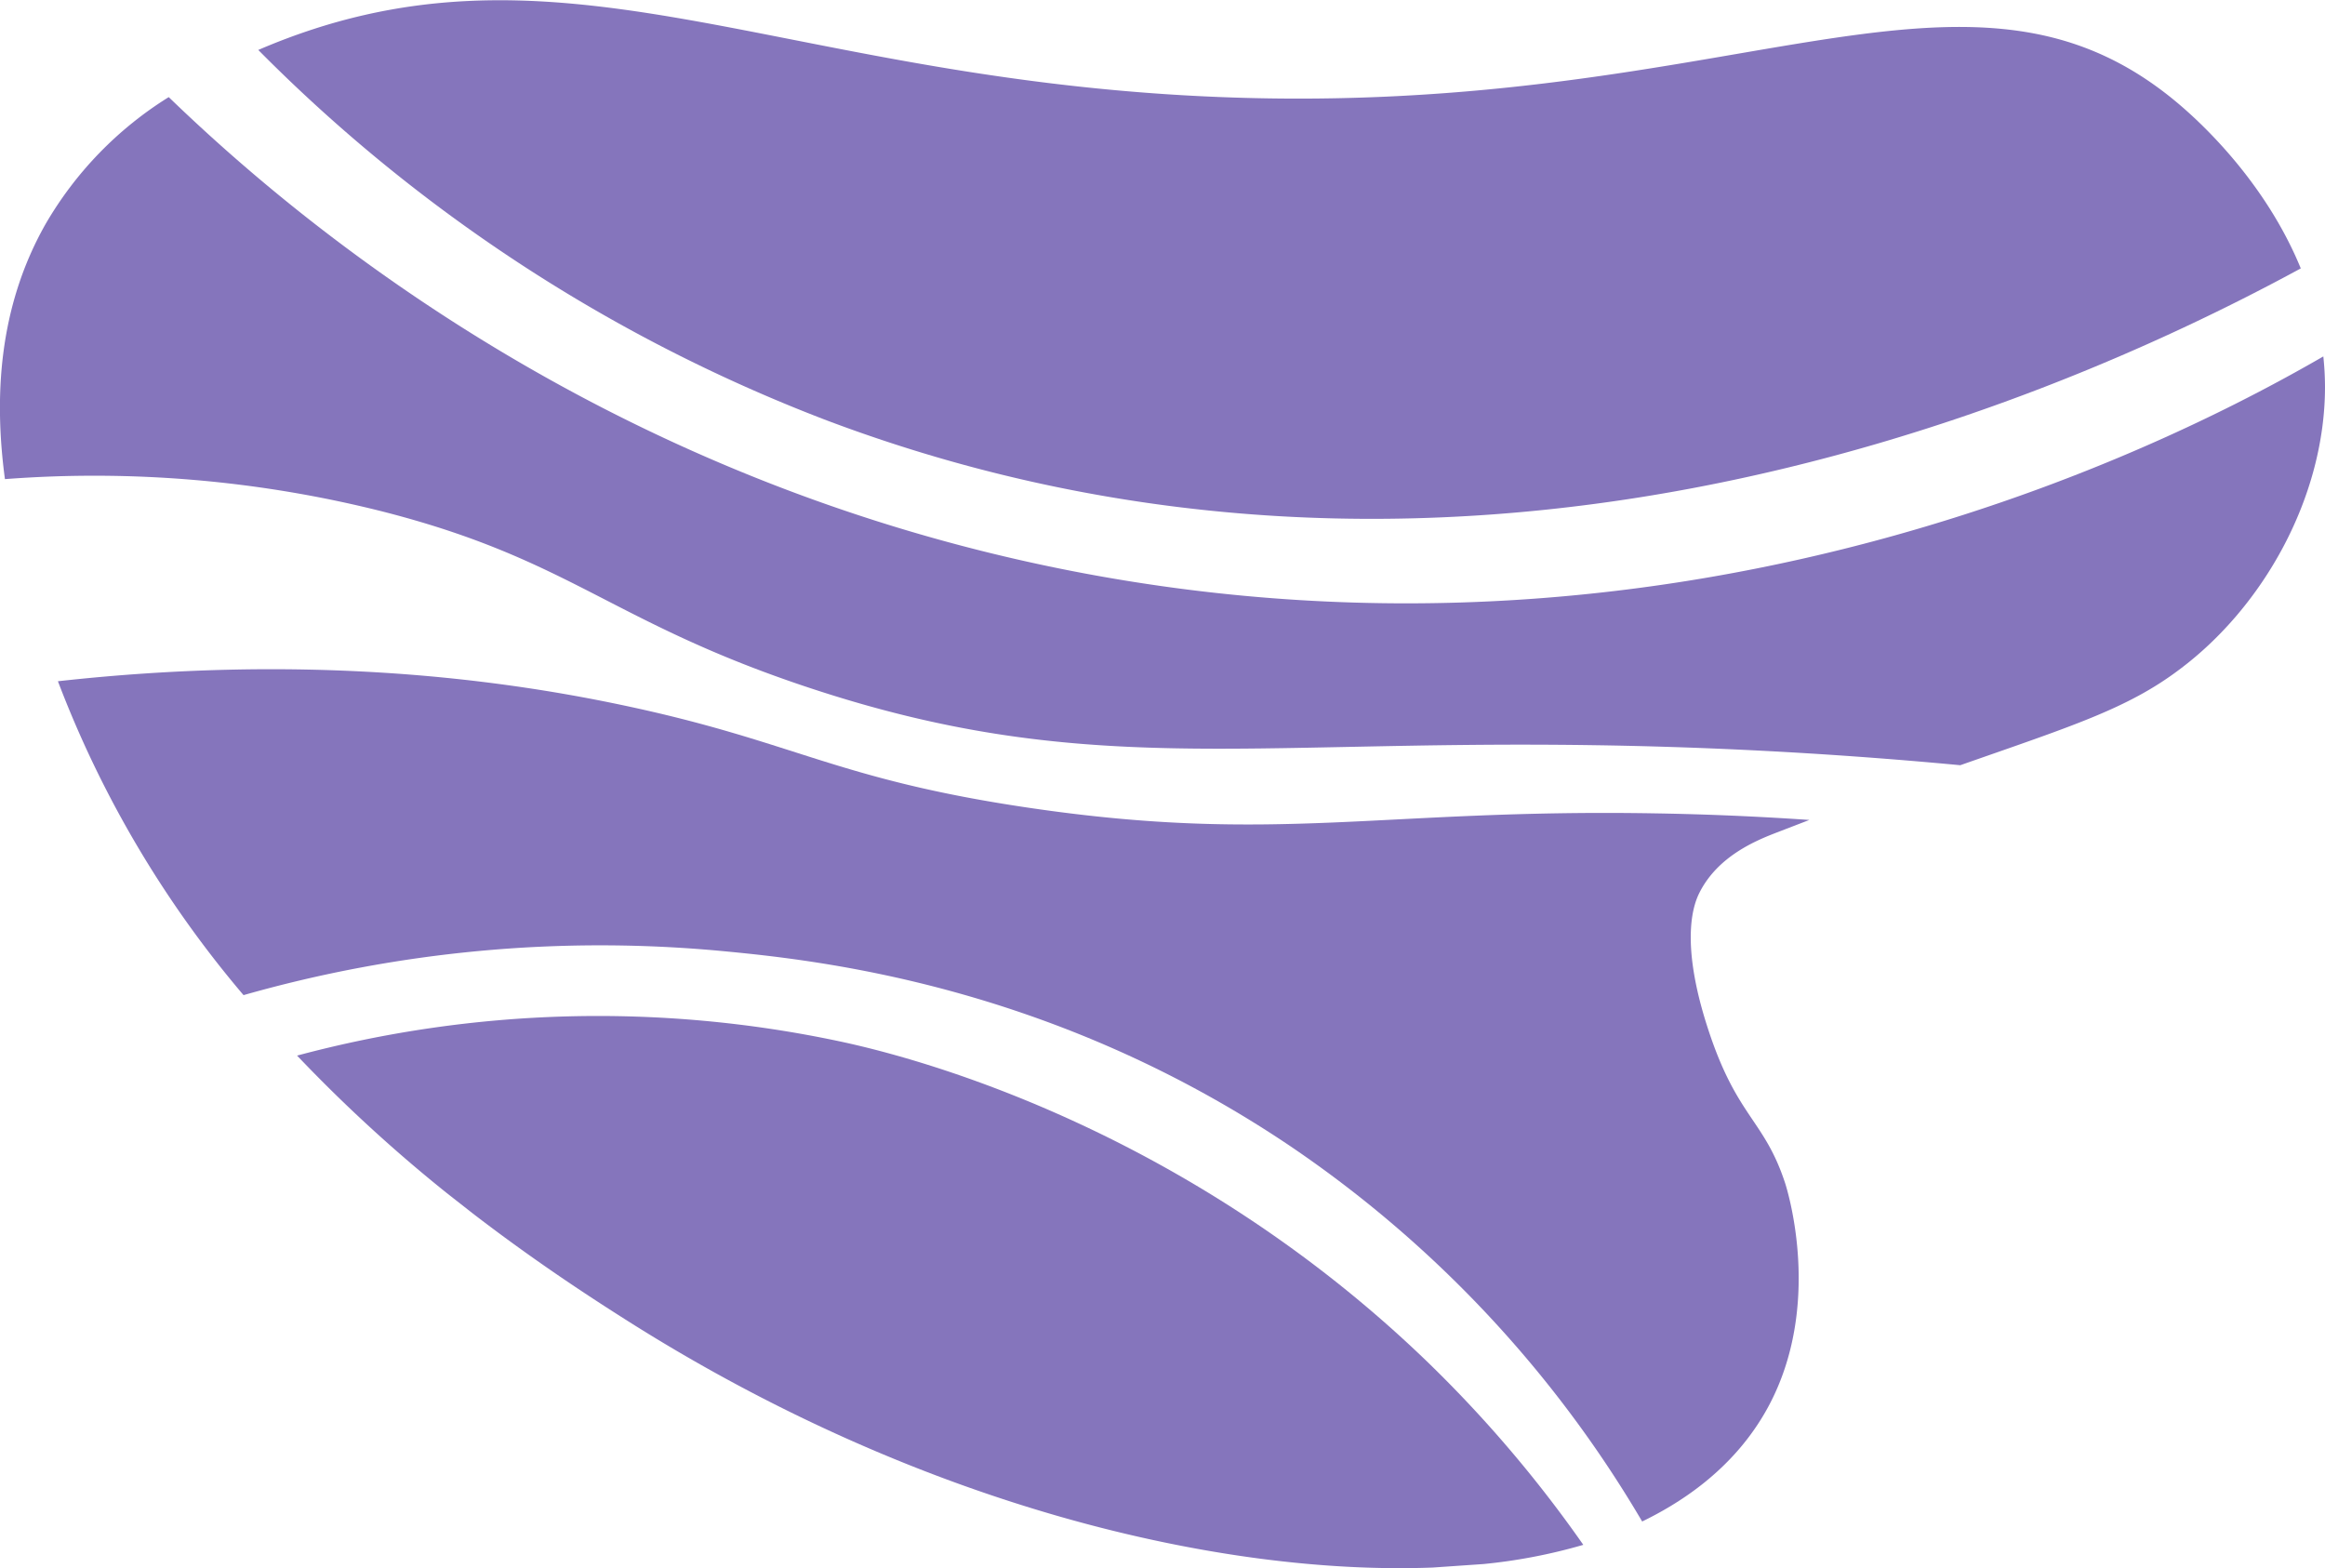
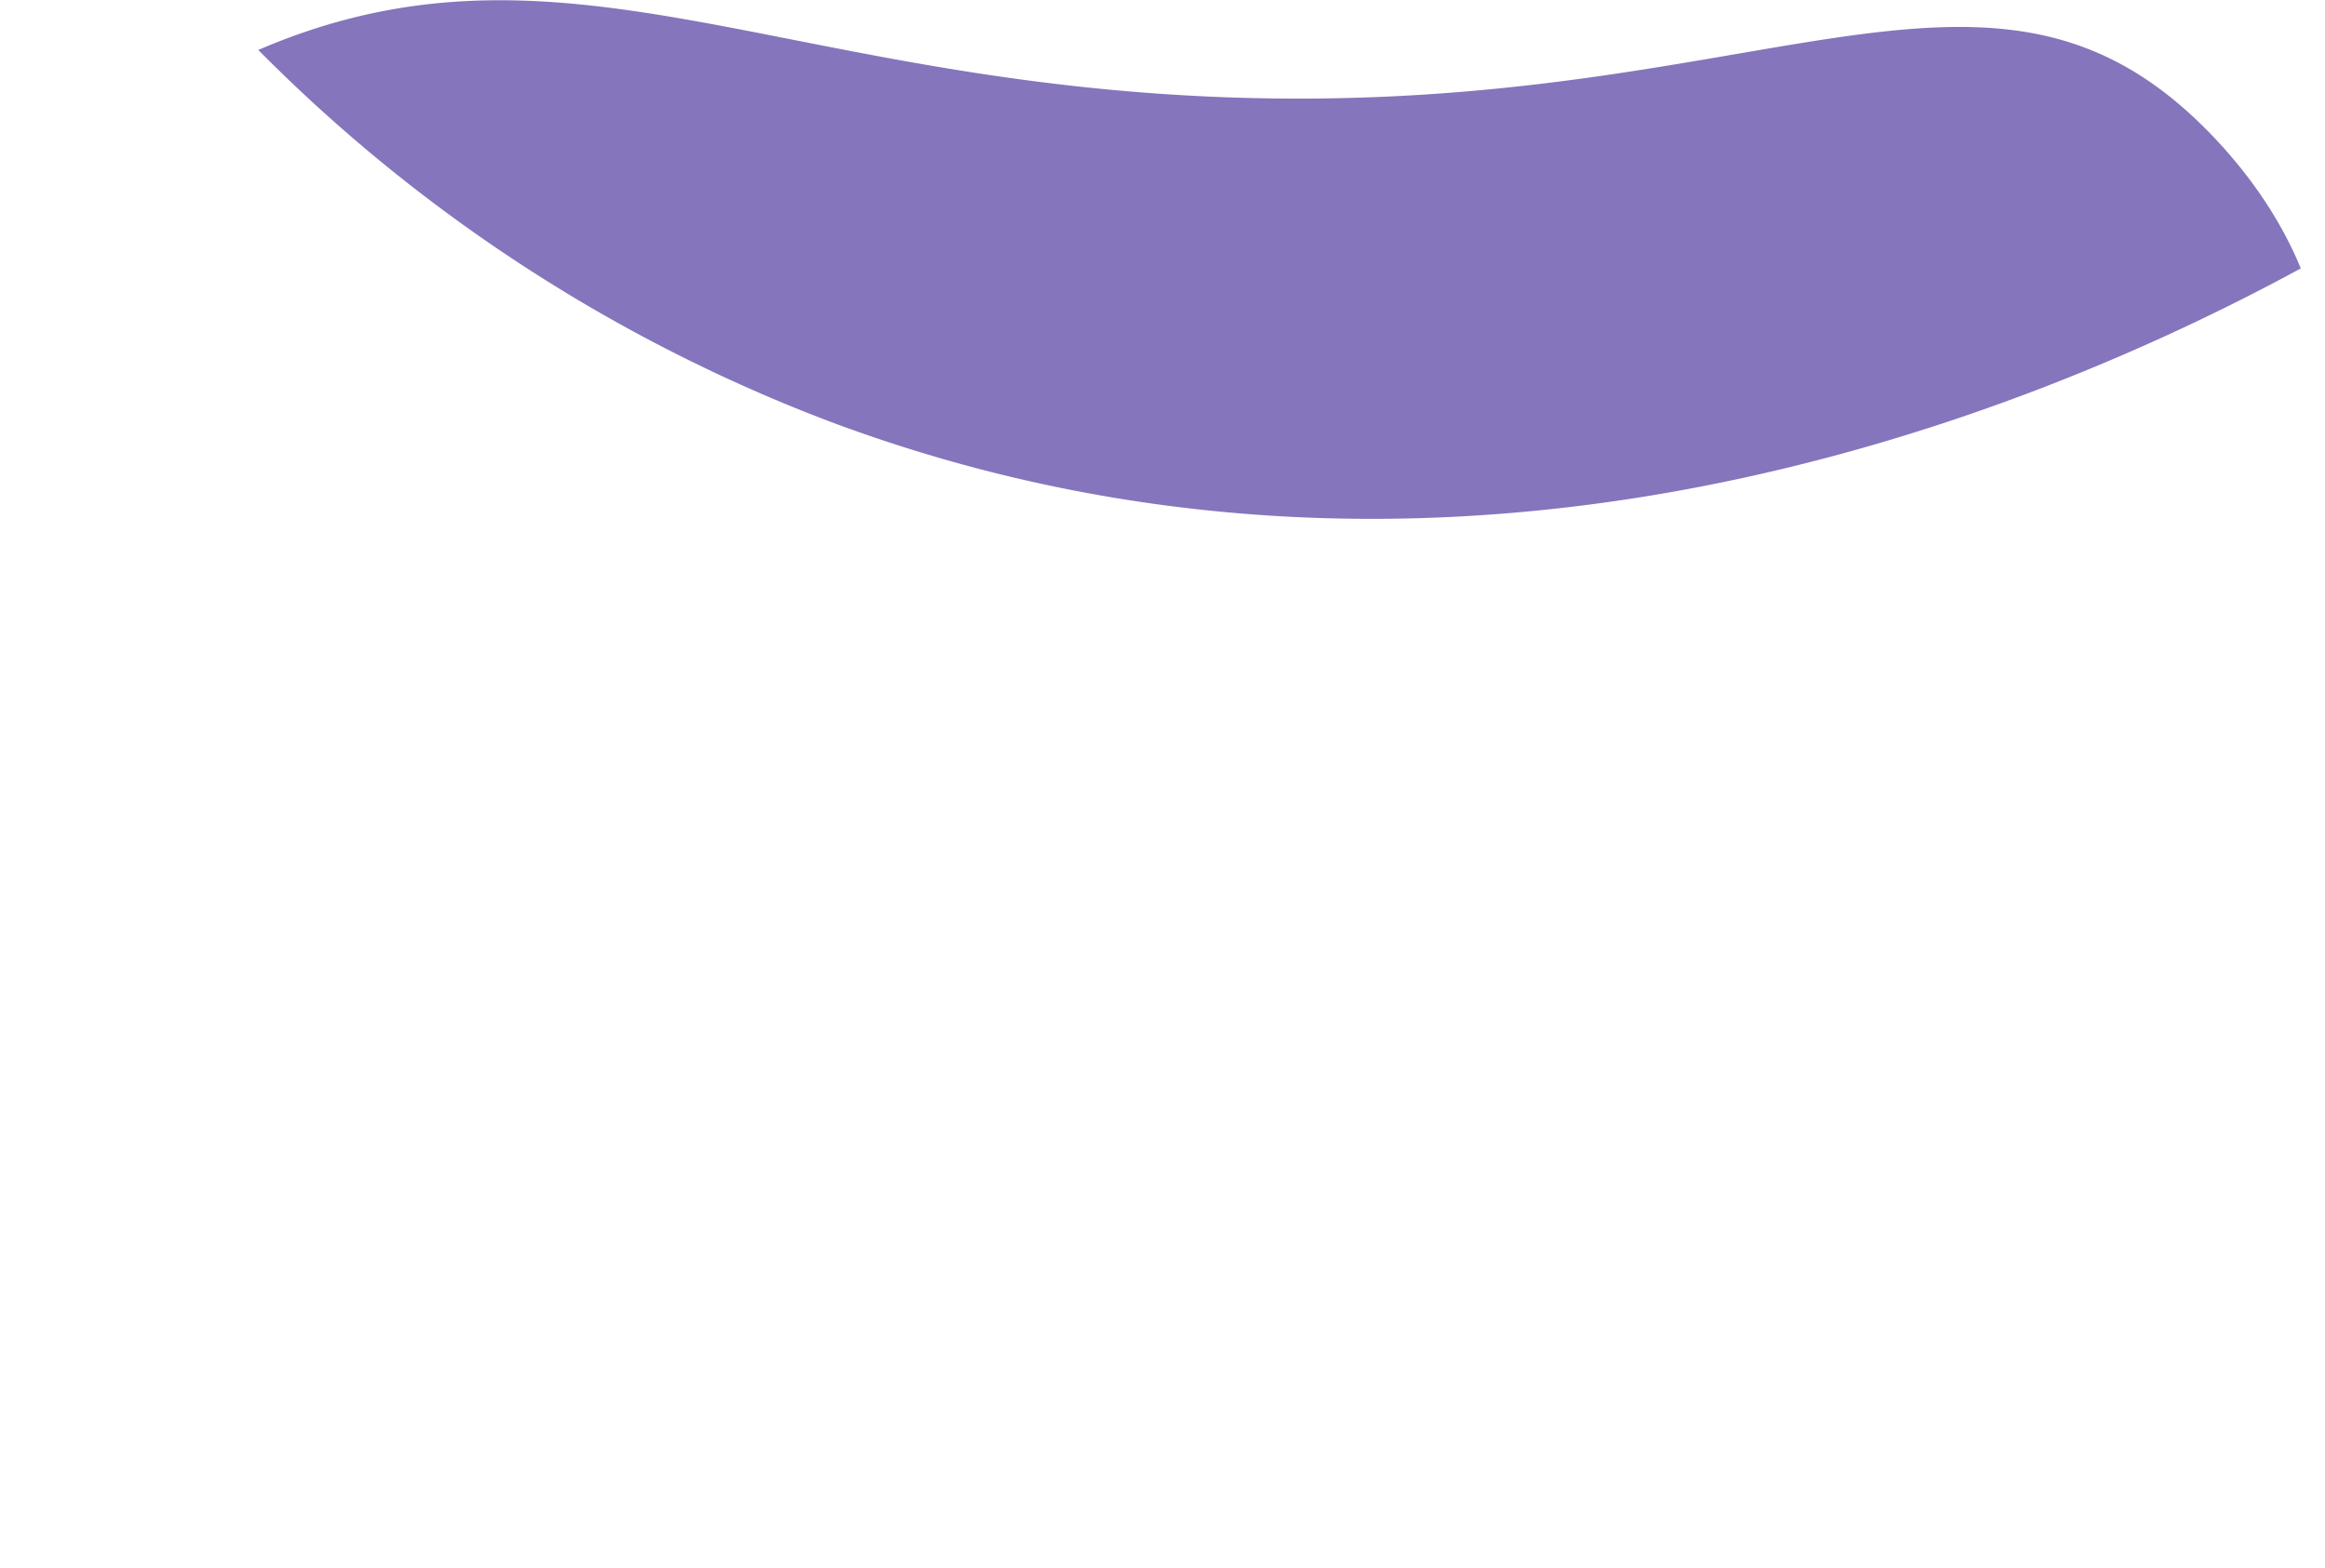
<svg xmlns="http://www.w3.org/2000/svg" data-bbox="-0.007 0.03 291.847 196.807" viewBox="0 0 291.84 196.83" data-type="color">
  <g>
-     <path d="M291.63 44.74c-16.35 9.44-78 42.43-157.25 26.9C74.84 59.97 36.5 26.99 21.18 12.19A45.86 45.86 0 0 0 5.71 28.14c-6 10.59-6.43 22-5.09 32a147.9 147.9 0 0 1 47.5 4.09c23.72 6.08 28.56 13.88 53.6 22.15 33.87 11.19 54.16 6.53 97.92 7.15 12.86.18 28.45.83 46.42 2.52 13.95-4.89 21-7.1 27.49-12 10.56-7.87 18.29-21.66 18.29-35.49a37 37 0 0 0-.21-3.82" fill="#8575bc" data-color="1" />
    <path d="M288.8 33.69c-4.56-11.13-12.9-18.58-15.25-20.58-27.05-23-56.18 2.48-123.7-1.08-54-2.84-80.81-21.5-117.43-5.76a201.6 201.6 0 0 0 71.44 46.53c77.77 29.27 150.43-.35 184.94-19.11" fill="#8575bc" data-color="1" />
-     <path d="m222.99 104.51 4.13-1.59c-7.42-.51-14-.74-19.62-.83-34.24-.56-47.25 3.87-78.17-.67-24.55-3.6-29.41-8.32-51.2-12.91-17.33-3.66-41-6.31-70.86-3a134.7 134.7 0 0 0 23.3 39.4 163.5 163.5 0 0 1 59.89-5.55c12.25 1.15 41.55 4.26 71.67 24.62a146.5 146.5 0 0 1 44 47c4.09-2 11.38-6.18 15.82-14.39 6.88-12.74 2.44-27.06 2.15-28-2.62-8.07-6.05-8.27-9.68-19.37-3.77-11.5-1.66-16.06-1.08-17.21 2.33-4.58 7.1-6.51 9.65-7.5" fill="#8575bc" data-color="1" />
-     <path d="M178.91 170.69c-31.75-30.51-67.06-38.61-73.62-40a146 146 0 0 0-68 1.81 189 189 0 0 0 18.81 17.27l3.24 2.54c8 6.15 14.94 10.64 19.5 13.53 37 23.39 74.62 31.92 101 30.92l6.38-.44a68.6 68.6 0 0 0 12.52-2.41 157.7 157.7 0 0 0-19.83-23.22" fill="#8575bc" data-color="1" />
  </g>
</svg>